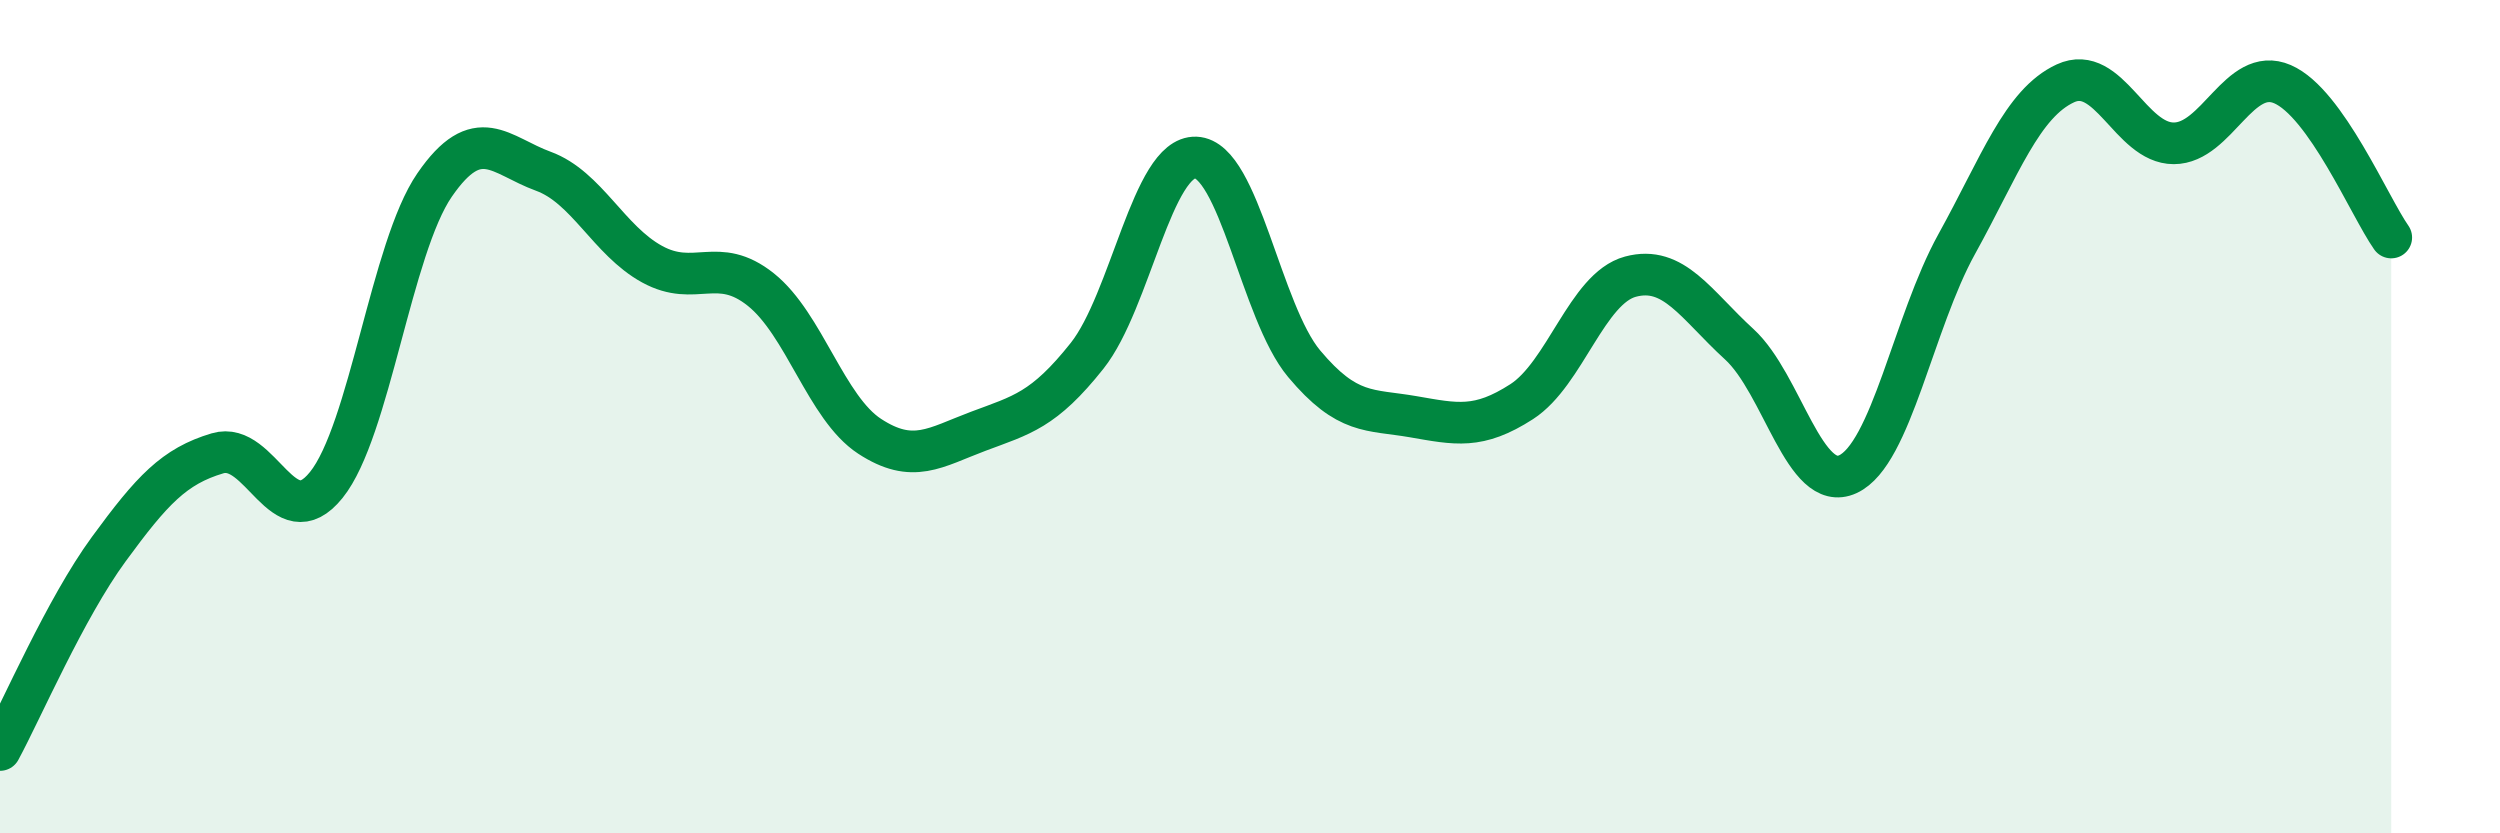
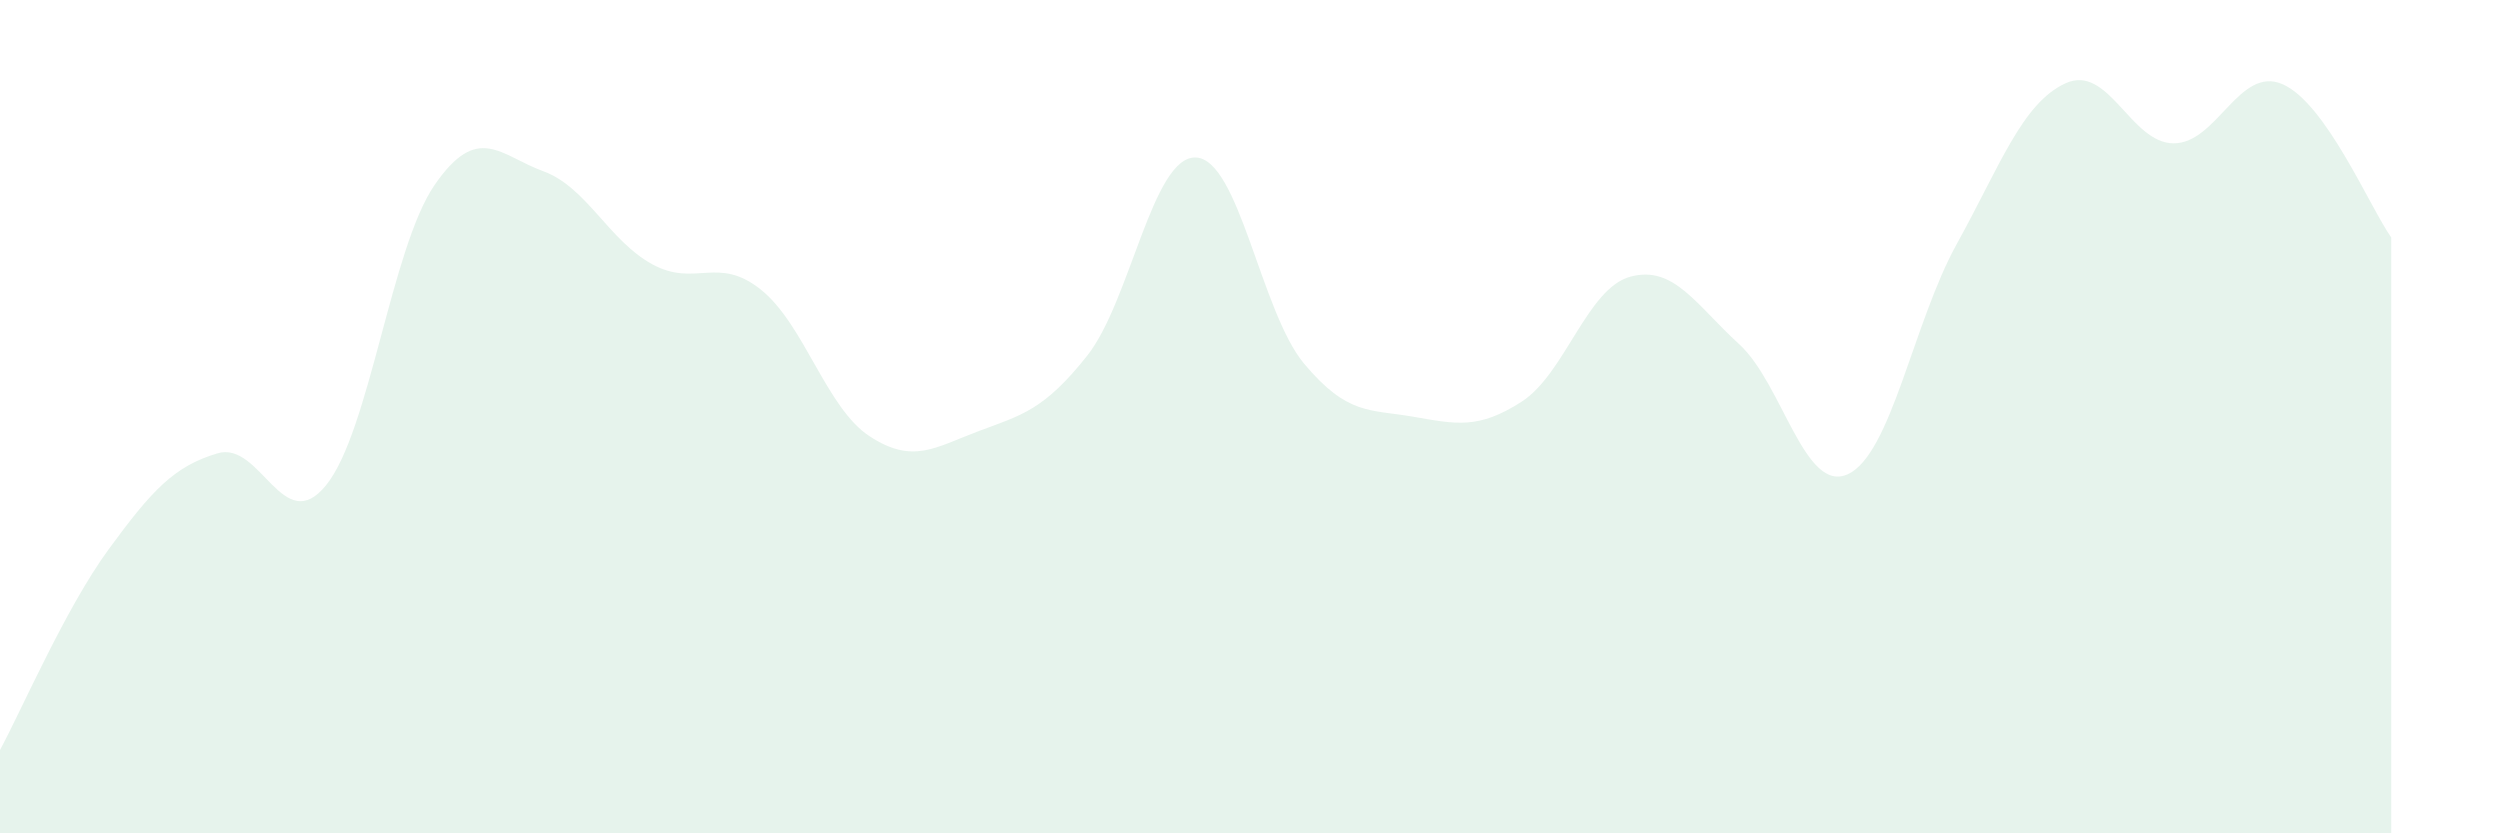
<svg xmlns="http://www.w3.org/2000/svg" width="60" height="20" viewBox="0 0 60 20">
  <path d="M 0,18 C 0.52,17.04 1.57,14.6 2.61,13.18 C 3.65,11.76 4.18,11.19 5.22,10.88 C 6.26,10.57 6.79,12.93 7.83,11.64 C 8.87,10.35 9.39,5.95 10.43,4.44 C 11.47,2.93 12,3.73 13.04,4.11 C 14.08,4.49 14.61,5.77 15.65,6.34 C 16.69,6.91 17.22,6.12 18.26,6.95 C 19.3,7.78 19.83,9.79 20.87,10.47 C 21.91,11.15 22.44,10.74 23.48,10.35 C 24.52,9.96 25.05,9.85 26.09,8.54 C 27.13,7.23 27.66,3.74 28.7,3.78 C 29.74,3.82 30.26,7.49 31.3,8.73 C 32.34,9.97 32.87,9.82 33.91,10 C 34.95,10.18 35.48,10.31 36.52,9.64 C 37.56,8.97 38.09,6.92 39.13,6.64 C 40.17,6.36 40.7,7.31 41.74,8.26 C 42.78,9.21 43.31,11.86 44.35,11.38 C 45.39,10.9 45.92,7.74 46.96,5.86 C 48,3.98 48.53,2.48 49.57,2 C 50.61,1.52 51.13,3.44 52.17,3.44 C 53.21,3.44 53.74,1.57 54.78,2.02 C 55.82,2.47 56.87,4.96 57.39,5.7L57.39 20L0 20Z" fill="#008740" opacity="0.1" stroke-linecap="round" stroke-linejoin="round" />
-   <path d="M 0,18 C 0.52,17.04 1.57,14.6 2.61,13.18 C 3.65,11.76 4.18,11.19 5.22,10.88 C 6.26,10.57 6.79,12.93 7.83,11.64 C 8.87,10.35 9.39,5.95 10.43,4.44 C 11.47,2.93 12,3.73 13.04,4.11 C 14.08,4.49 14.61,5.77 15.65,6.34 C 16.69,6.91 17.22,6.12 18.26,6.95 C 19.3,7.78 19.83,9.79 20.87,10.47 C 21.91,11.15 22.44,10.74 23.48,10.35 C 24.52,9.96 25.05,9.85 26.09,8.54 C 27.13,7.23 27.66,3.74 28.7,3.78 C 29.74,3.82 30.26,7.49 31.3,8.73 C 32.34,9.97 32.87,9.82 33.91,10 C 34.95,10.18 35.48,10.31 36.52,9.64 C 37.56,8.97 38.09,6.92 39.13,6.64 C 40.17,6.36 40.7,7.31 41.74,8.26 C 42.78,9.21 43.31,11.86 44.35,11.38 C 45.39,10.9 45.92,7.74 46.96,5.86 C 48,3.98 48.53,2.48 49.57,2 C 50.61,1.52 51.13,3.44 52.17,3.44 C 53.21,3.44 53.74,1.57 54.78,2.02 C 55.82,2.47 56.87,4.96 57.39,5.7" stroke="#008740" stroke-width="1" fill="none" stroke-linecap="round" stroke-linejoin="round" />
</svg>